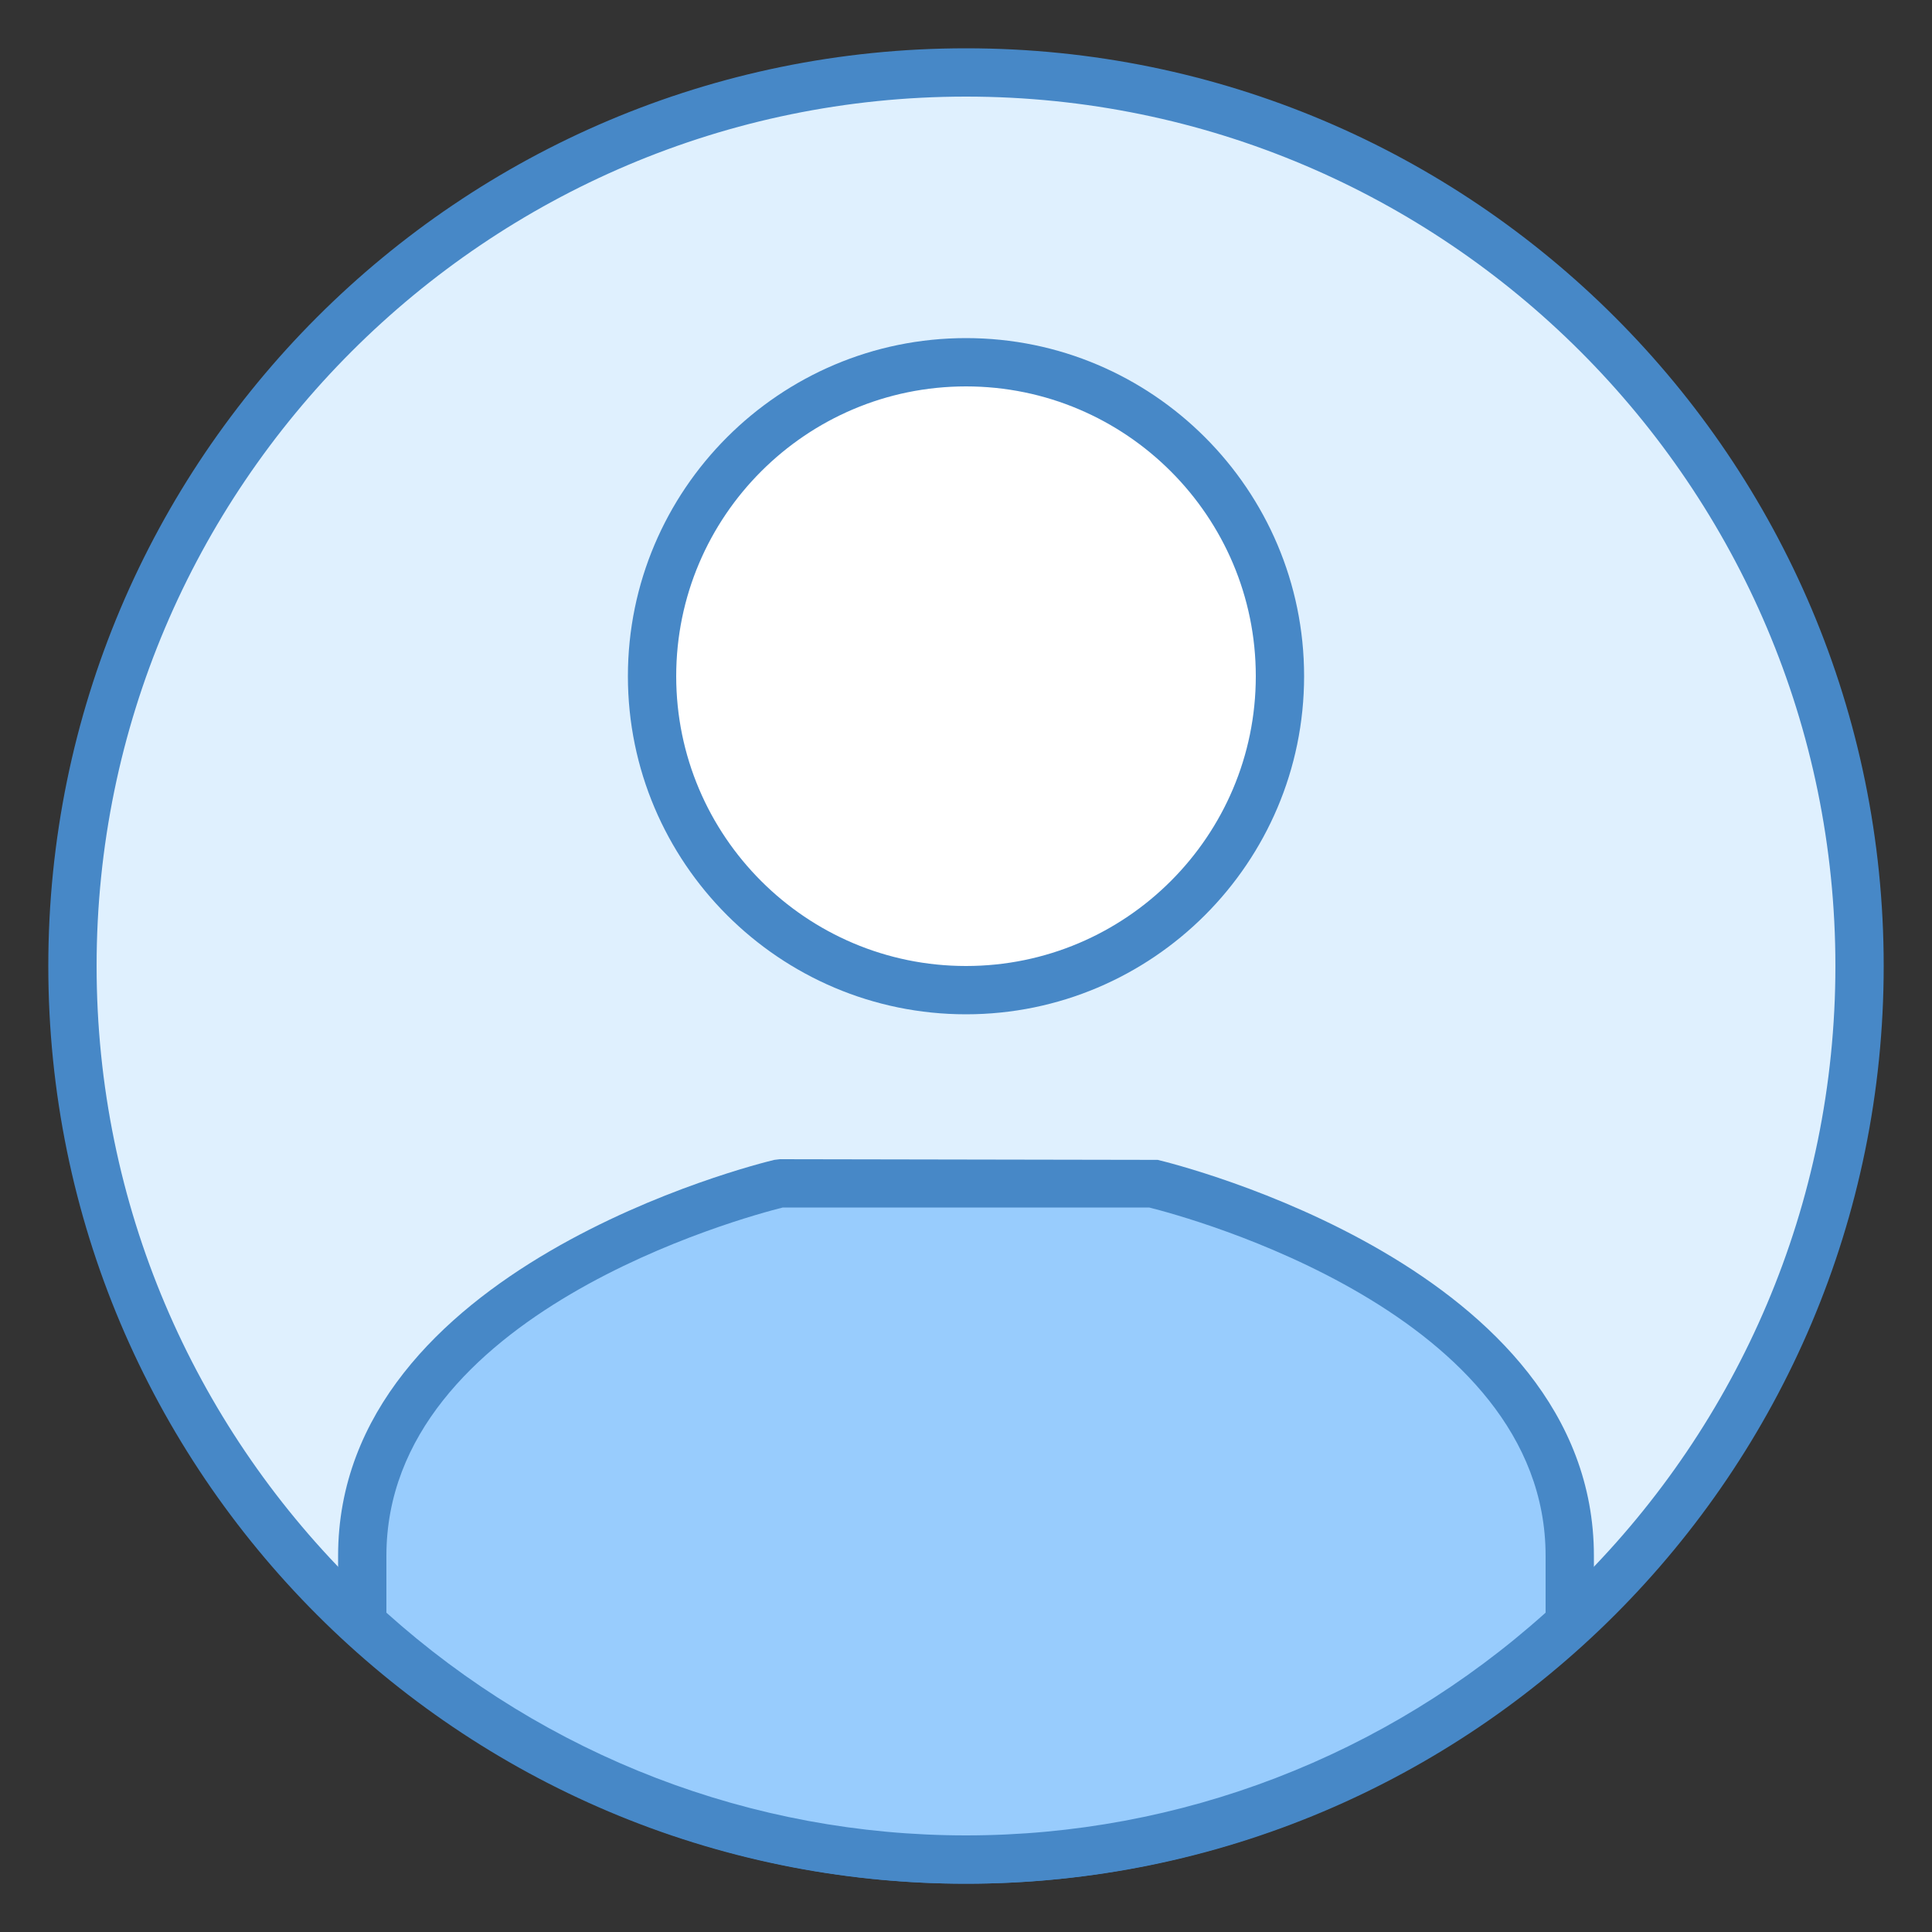
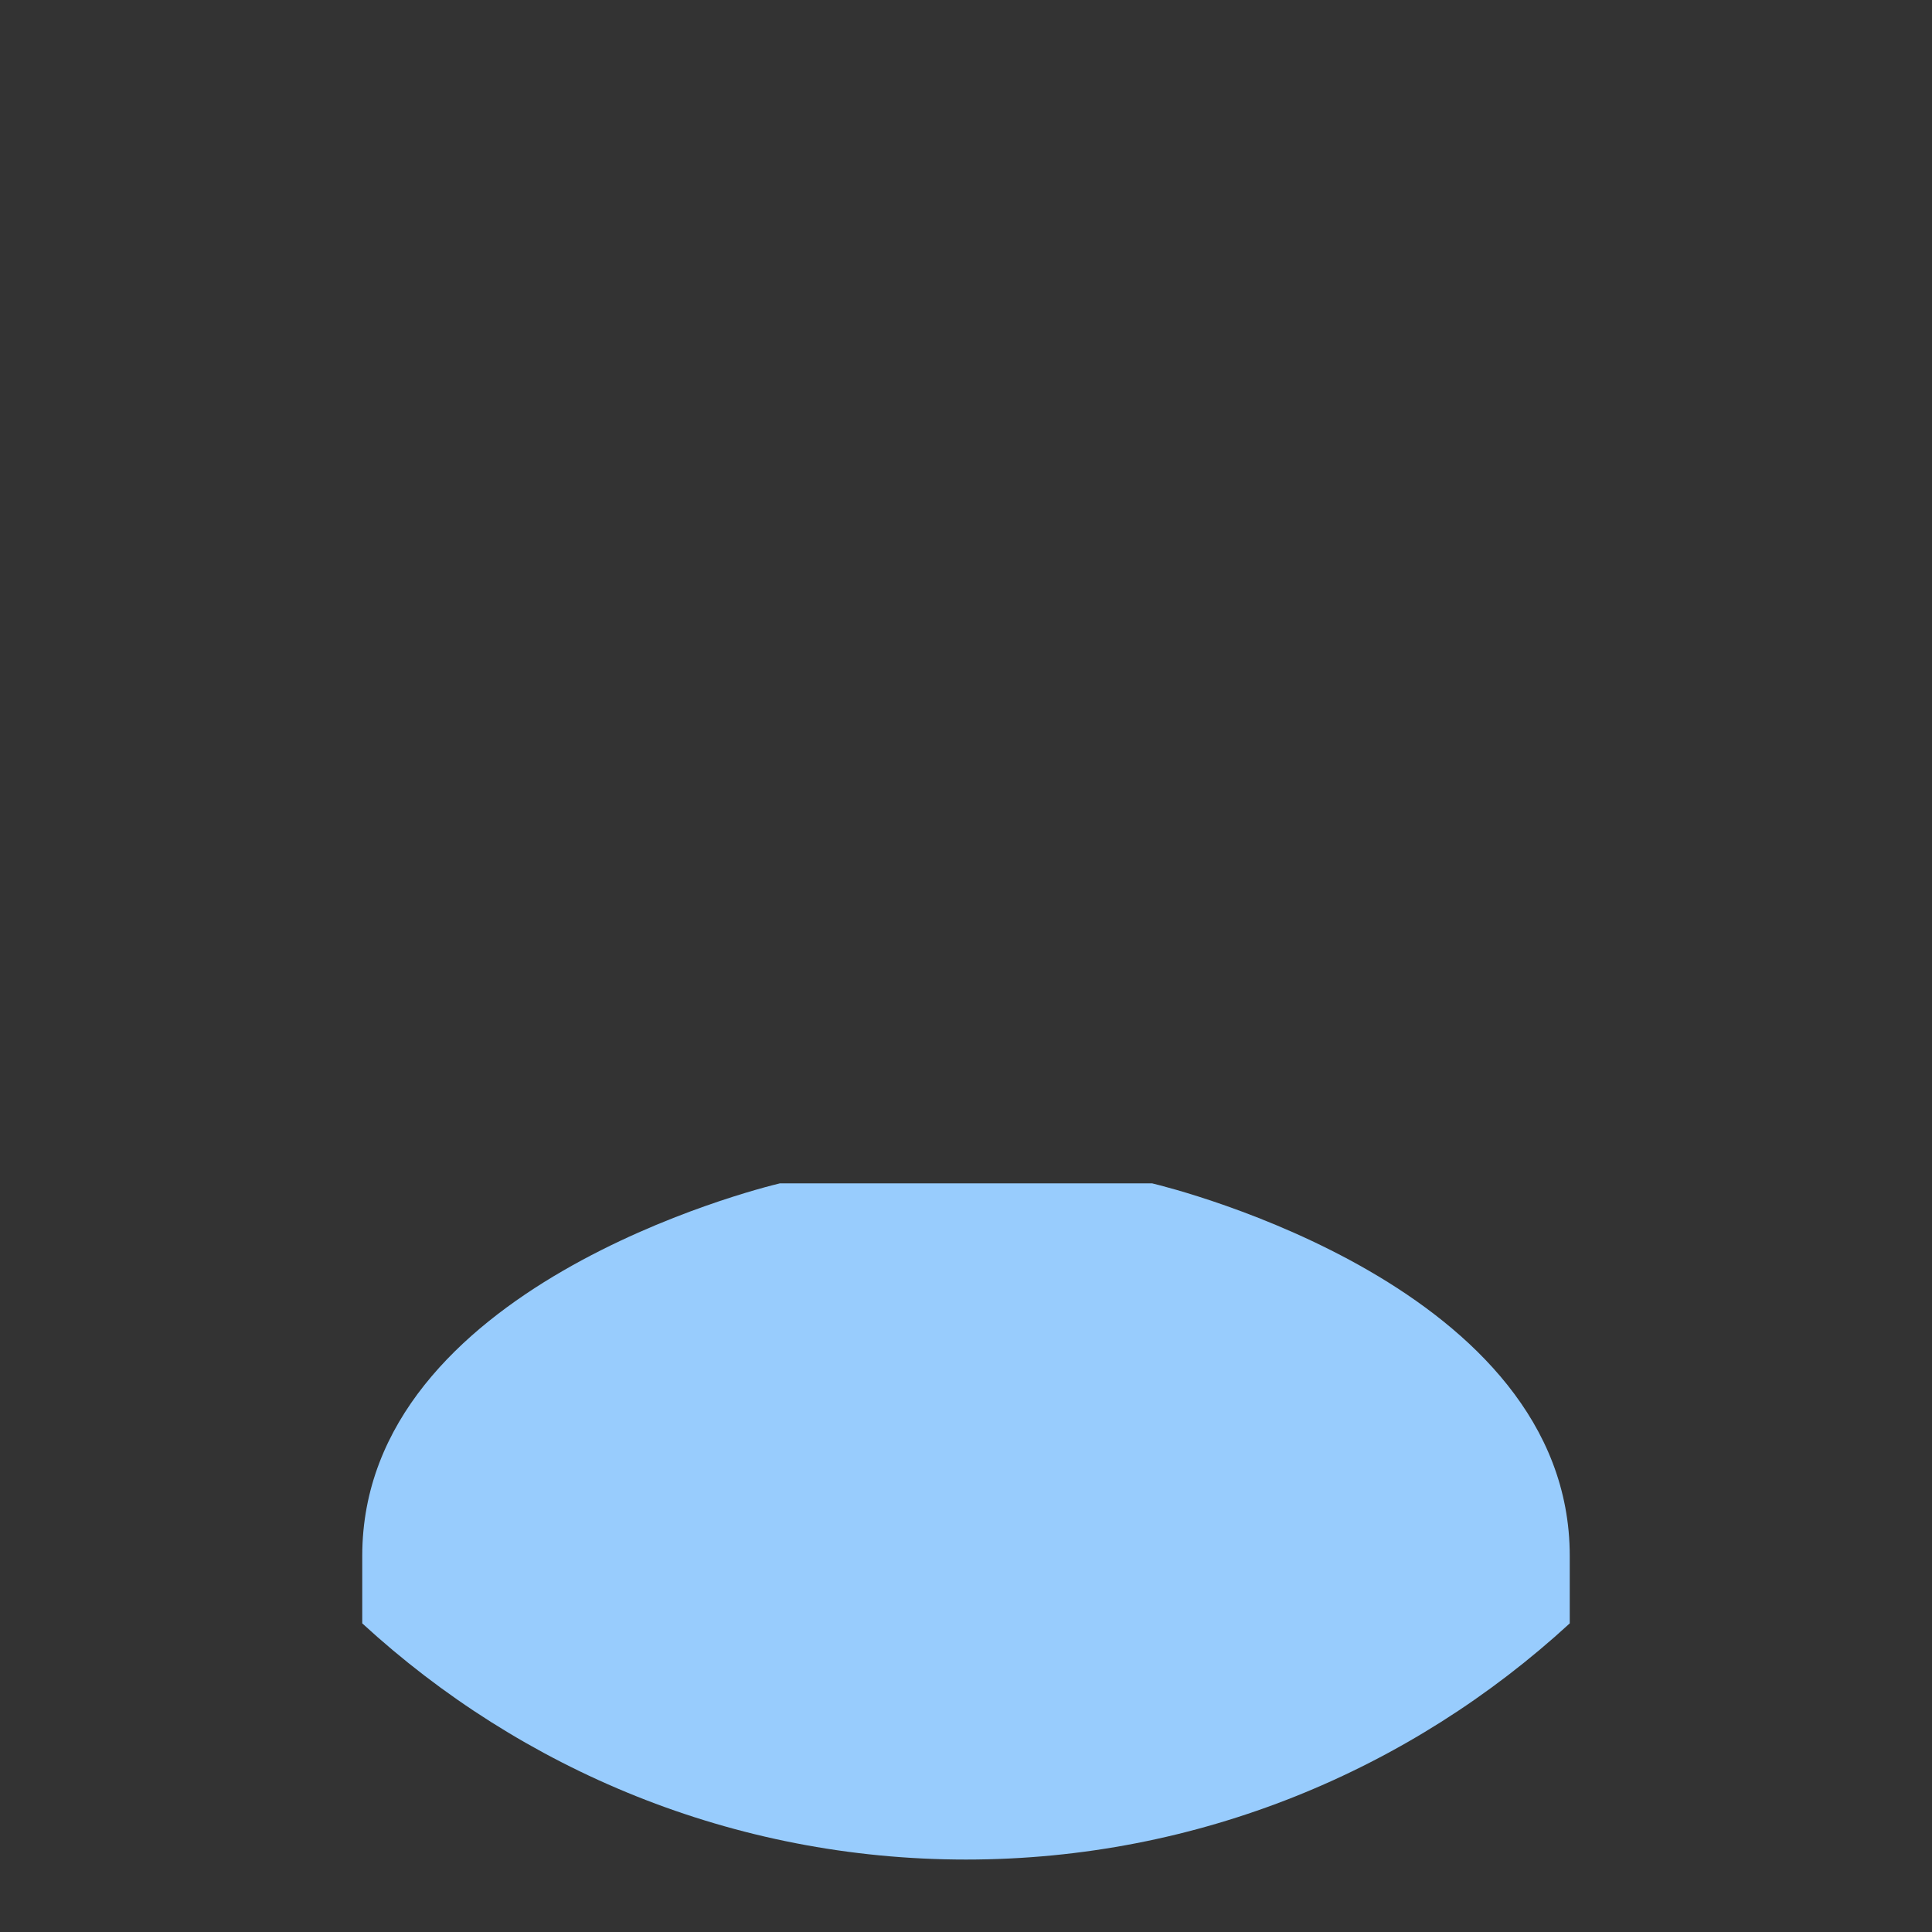
<svg xmlns="http://www.w3.org/2000/svg" viewBox="0 0 40 40" width="80px" height="80px">
  <rect x="0" y="0" width="40" height="40" fill="#333333" stroke="none" />
-   <path fill="#dff0fe" d="M20,38.5C9.799,38.5,1.5,30.201,1.5,20S9.799,1.5,20,1.5S38.5,9.799,38.5,20S30.201,38.5,20,38.5z" />
-   <path fill="#4788c7" d="M20,2c9.925,0,18,8.075,18,18s-8.075,18-18,18S2,29.925,2,20S10.075,2,20,2 M20,1 C9.507,1,1,9.507,1,20s8.507,19,19,19s19-8.507,19-19S30.493,1,20,1L20,1z" />
  <path fill="#98ccfd" d="M23.853,24.5h-7.706C15.698,24.607,7.5,26.649,7.5,32.212v1.398c3.294,3.027,7.674,4.89,12.5,4.89 s9.206-1.863,12.5-4.89v-1.398C32.5,26.652,24.302,24.607,23.853,24.5z" />
-   <path fill="#4788c7" d="M20,39c-4.754,0-9.314-1.783-12.838-5.021L7,33.83v-1.618c0-5.97,8.662-8.11,9.031-8.198 L16.147,24l7.822,0.014C24.338,24.102,33,26.242,33,32.212v1.618l-0.162,0.148C29.314,37.217,24.754,39,20,39z M8,33.389 C11.316,36.364,15.569,38,20,38s8.684-1.636,12-4.611v-1.177c0-5.022-7.422-7.016-8.208-7.212h-7.585 C15.422,25.196,8,27.189,8,32.212V33.389z" />
  <g>
-     <path fill="#fff" d="M20,20.5c-3.584,0-6.5-2.916-6.5-6.5s2.916-6.5,6.5-6.5s6.5,2.916,6.5,6.5S23.584,20.5,20,20.5z" />
-     <path fill="#4788c7" d="M20,21c-3.86,0-7-3.141-7-7s3.14-7,7-7s7,3.141,7,7S23.86,21,20,21z M20,8c-3.309,0-6,2.691-6,6 s2.691,6,6,6s6-2.691,6-6S23.309,8,20,8z" />
-   </g>
+     </g>
</svg>